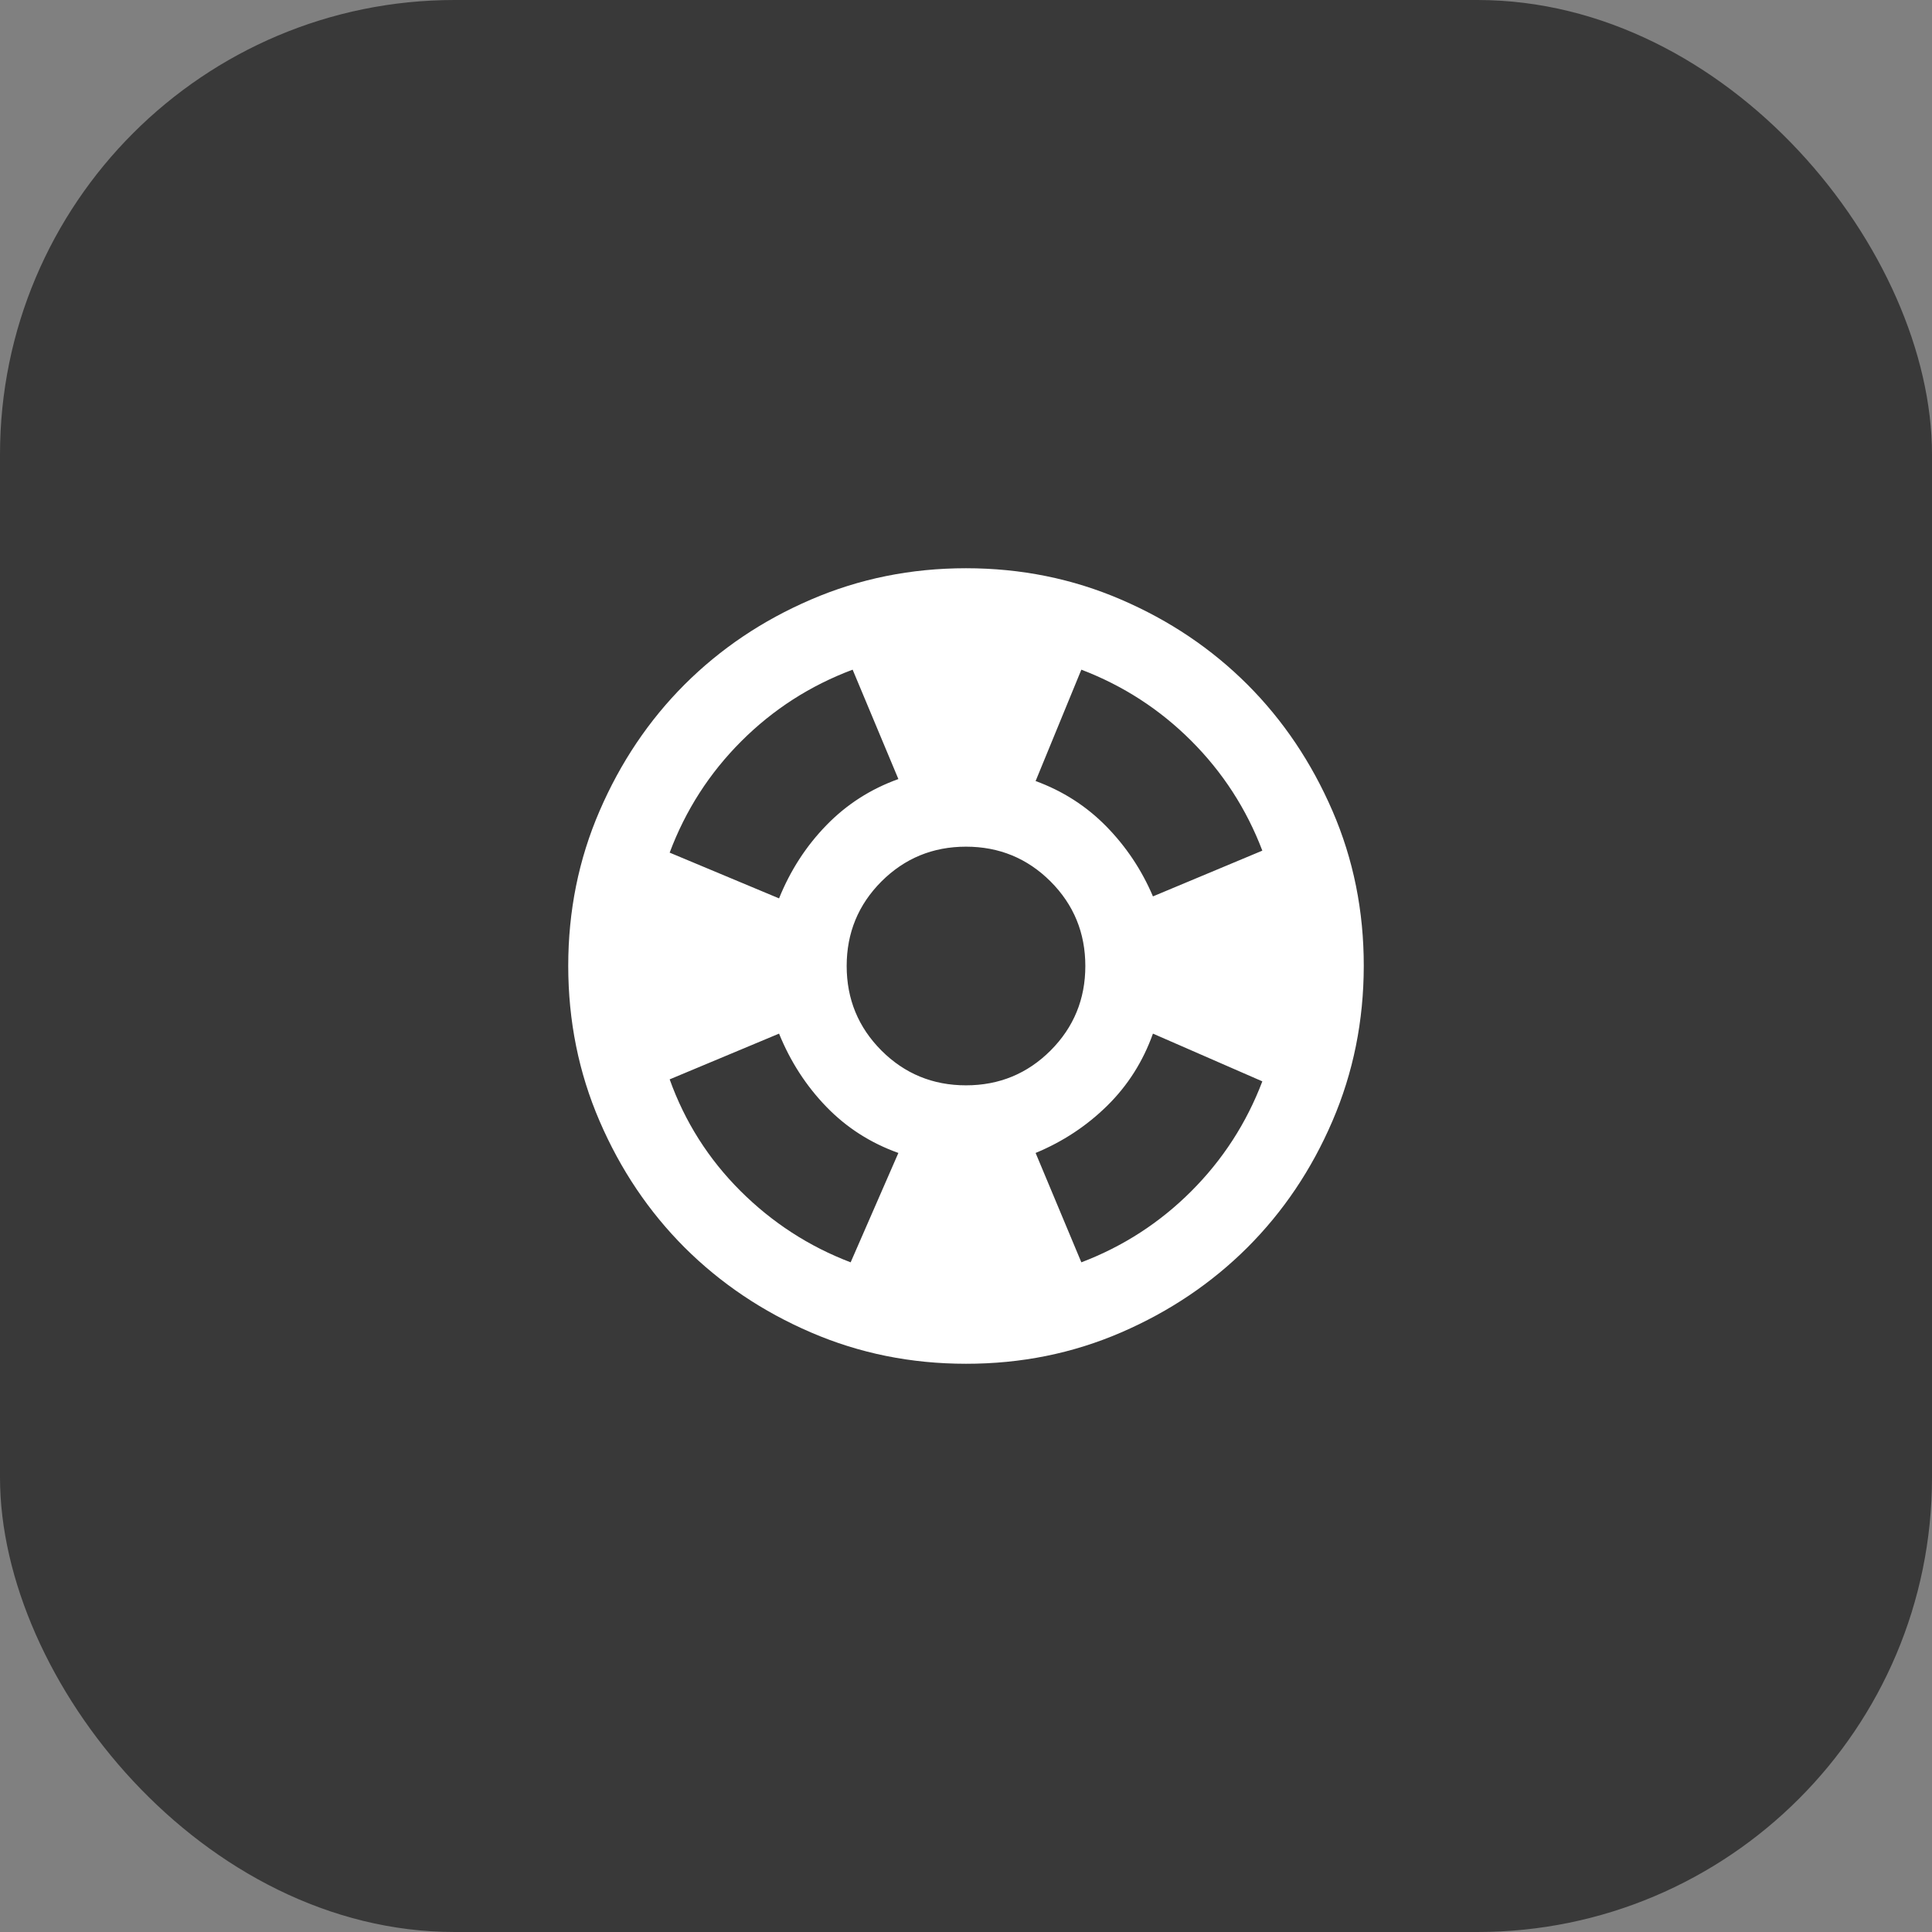
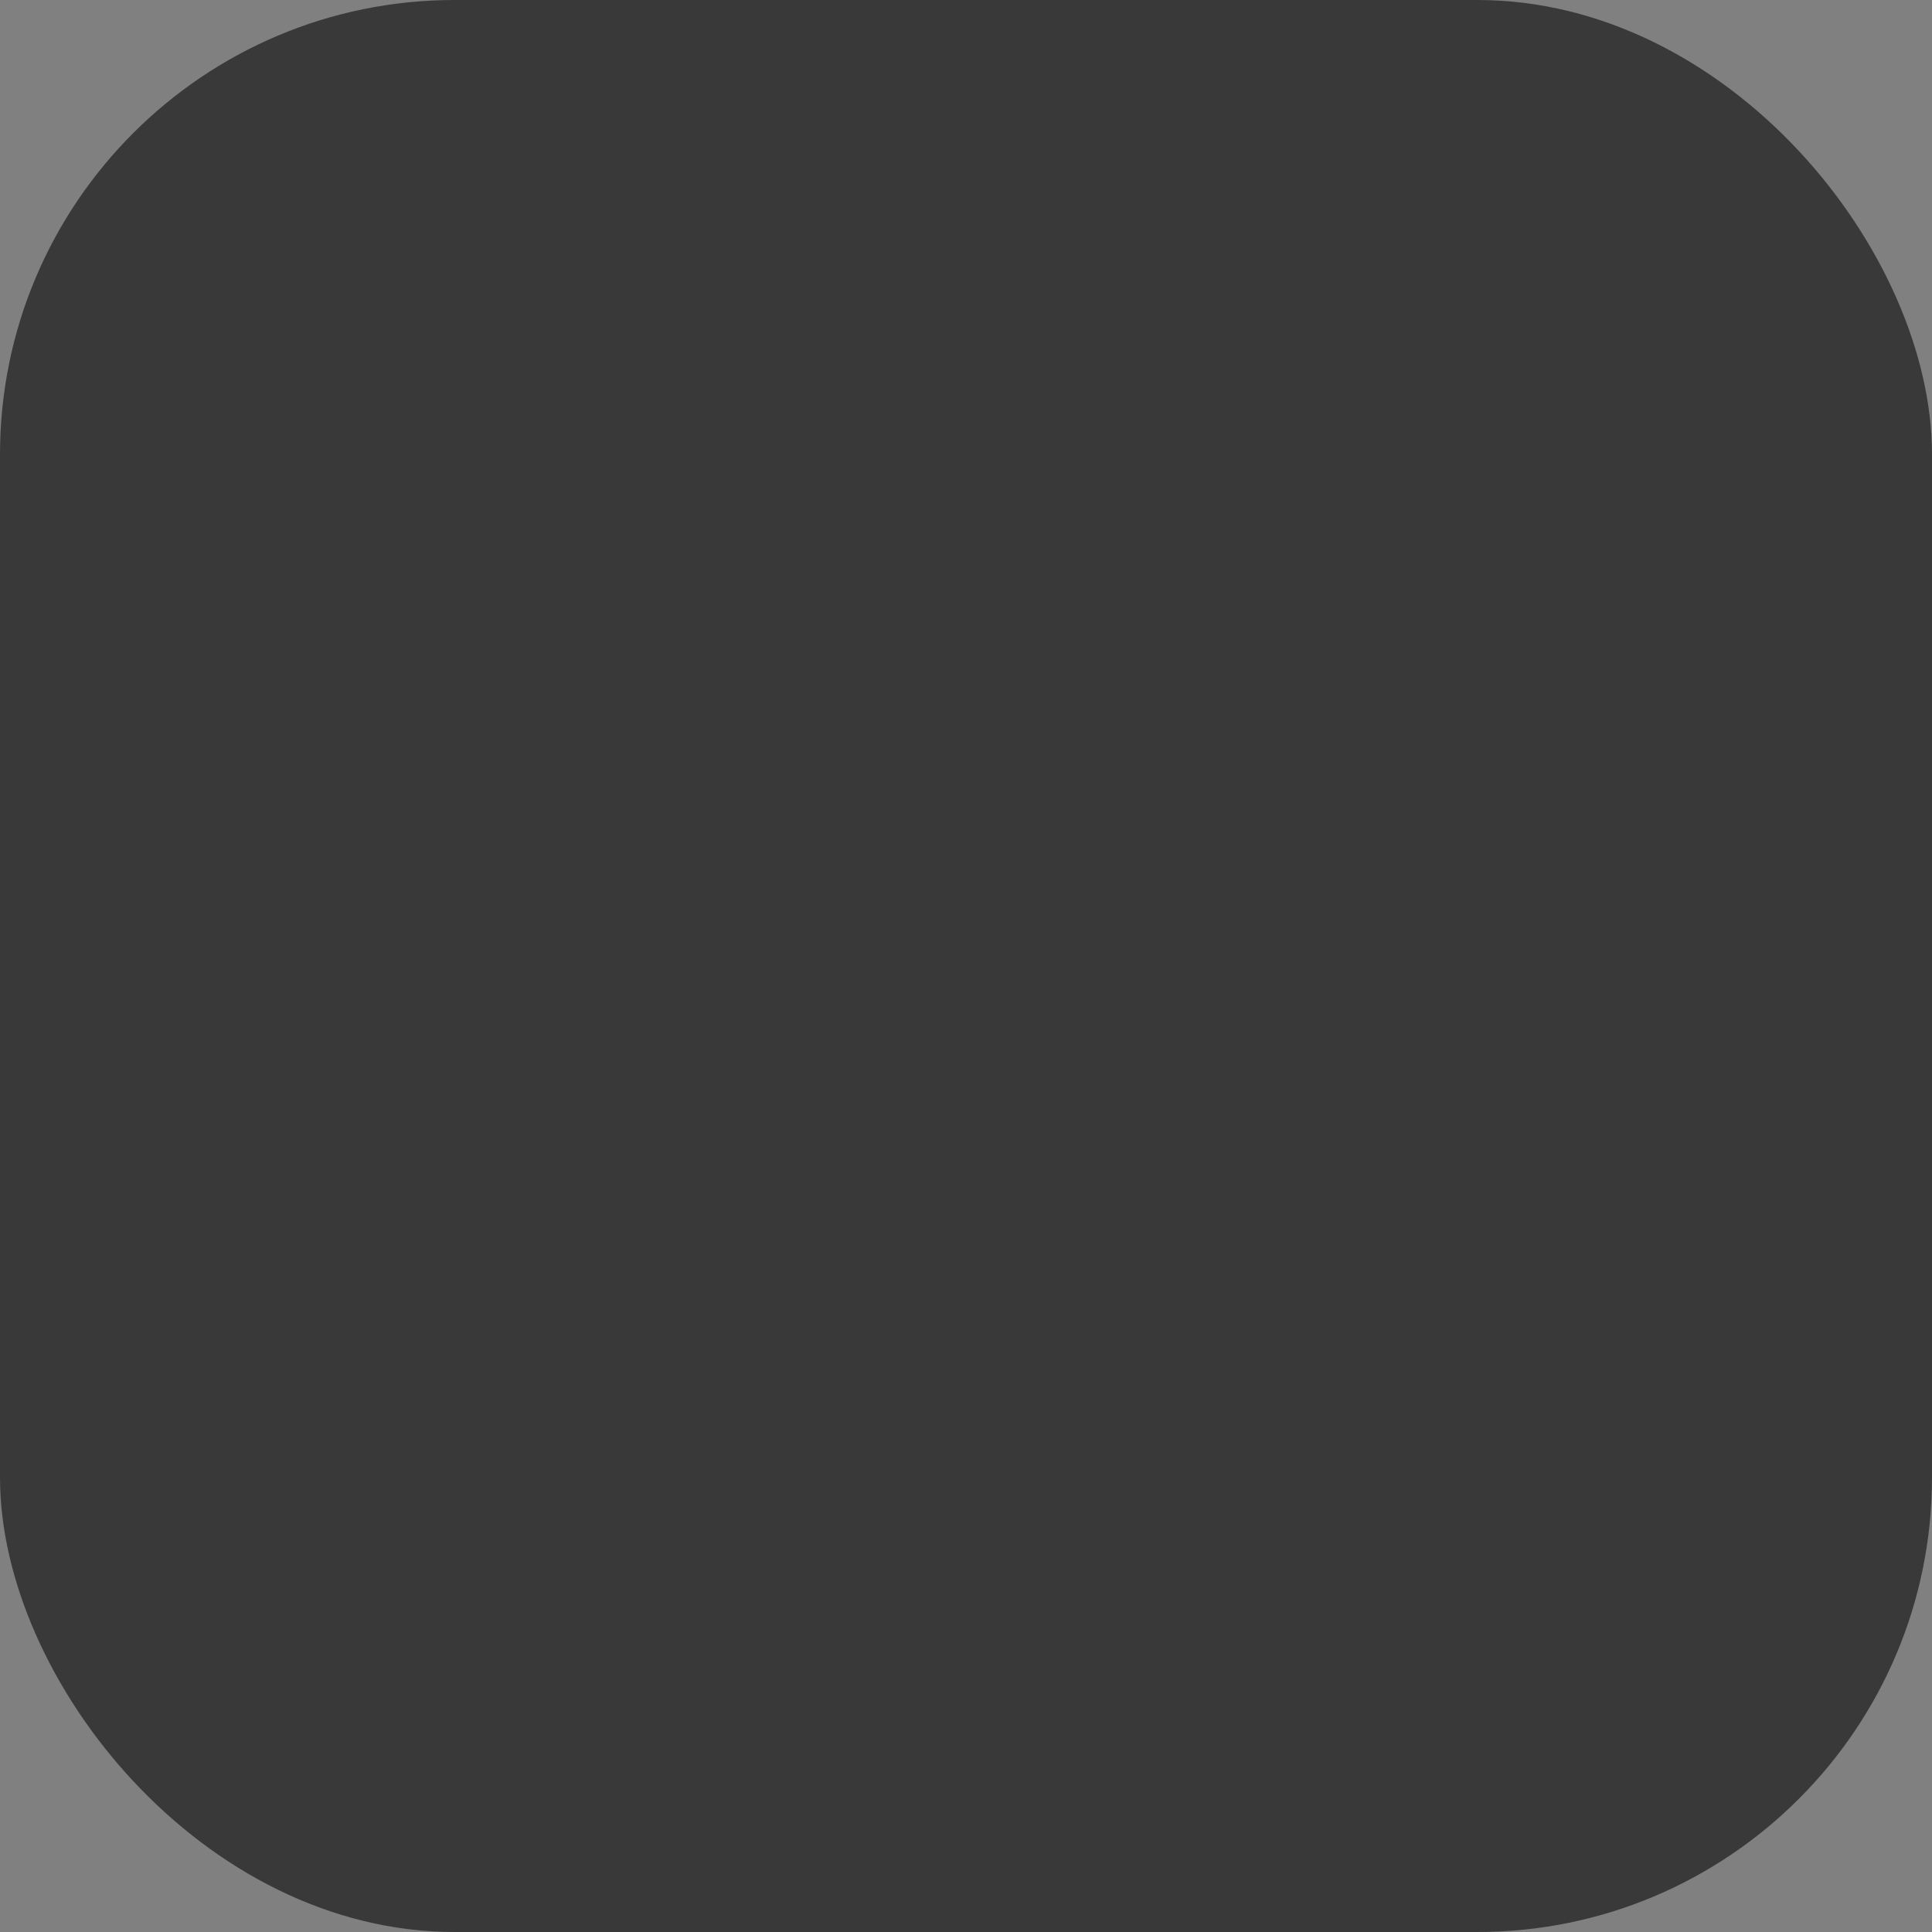
<svg xmlns="http://www.w3.org/2000/svg" width="34" height="34" viewBox="0 0 34 34" fill="none">
  <rect x="0" y="0" width="34" height="34" fill="#808080" stroke="none" />
  <rect width="34" height="34" rx="8" fill="#393939" />
-   <path d="M17 24C16.032 24 15.122 23.816 14.27 23.448C13.418 23.081 12.678 22.582 12.047 21.953C11.418 21.323 10.919 20.582 10.552 19.73C10.184 18.878 10.001 17.968 10 17C10 16.032 10.183 15.122 10.552 14.27C10.92 13.418 11.418 12.677 12.047 12.047C12.677 11.418 13.417 10.919 14.27 10.552C15.123 10.184 16.033 10 17 10C17.967 10 18.877 10.184 19.73 10.552C20.583 10.919 21.323 11.418 21.953 12.047C22.582 12.677 23.08 13.418 23.449 14.27C23.818 15.122 24.001 16.032 24 17C23.999 17.968 23.815 18.878 23.448 19.73C23.082 20.582 22.583 21.323 21.953 21.953C21.322 22.582 20.581 23.081 19.73 23.449C18.879 23.817 17.969 24.001 17 24ZM14.97 22.215L15.81 20.29C15.32 20.115 14.897 19.844 14.542 19.477C14.186 19.109 13.909 18.68 13.71 18.19L11.785 18.995C12.053 19.742 12.467 20.395 13.027 20.955C13.588 21.515 14.235 21.935 14.97 22.215ZM13.71 15.81C13.908 15.32 14.185 14.891 14.542 14.524C14.898 14.157 15.32 13.886 15.81 13.71L15.005 11.785C14.258 12.065 13.605 12.485 13.045 13.045C12.485 13.605 12.065 14.258 11.785 15.005L13.71 15.81ZM17 19.1C17.583 19.1 18.079 18.896 18.488 18.488C18.896 18.079 19.1 17.583 19.1 17C19.1 16.417 18.896 15.921 18.488 15.512C18.079 15.104 17.583 14.9 17 14.9C16.417 14.9 15.921 15.104 15.512 15.512C15.104 15.921 14.9 16.417 14.9 17C14.9 17.583 15.104 18.079 15.512 18.488C15.921 18.896 16.417 19.1 17 19.1ZM19.03 22.215C19.765 21.935 20.41 21.518 20.964 20.964C21.518 20.41 21.936 19.765 22.215 19.03L20.29 18.19C20.115 18.68 19.847 19.103 19.485 19.459C19.123 19.815 18.703 20.092 18.225 20.29L19.03 22.215ZM20.29 15.775L22.215 14.97C21.935 14.235 21.518 13.591 20.964 13.037C20.41 12.483 19.765 12.066 19.03 11.785L18.225 13.745C18.703 13.92 19.117 14.185 19.468 14.542C19.817 14.898 20.092 15.309 20.29 15.775Z" fill="white" />
</svg>